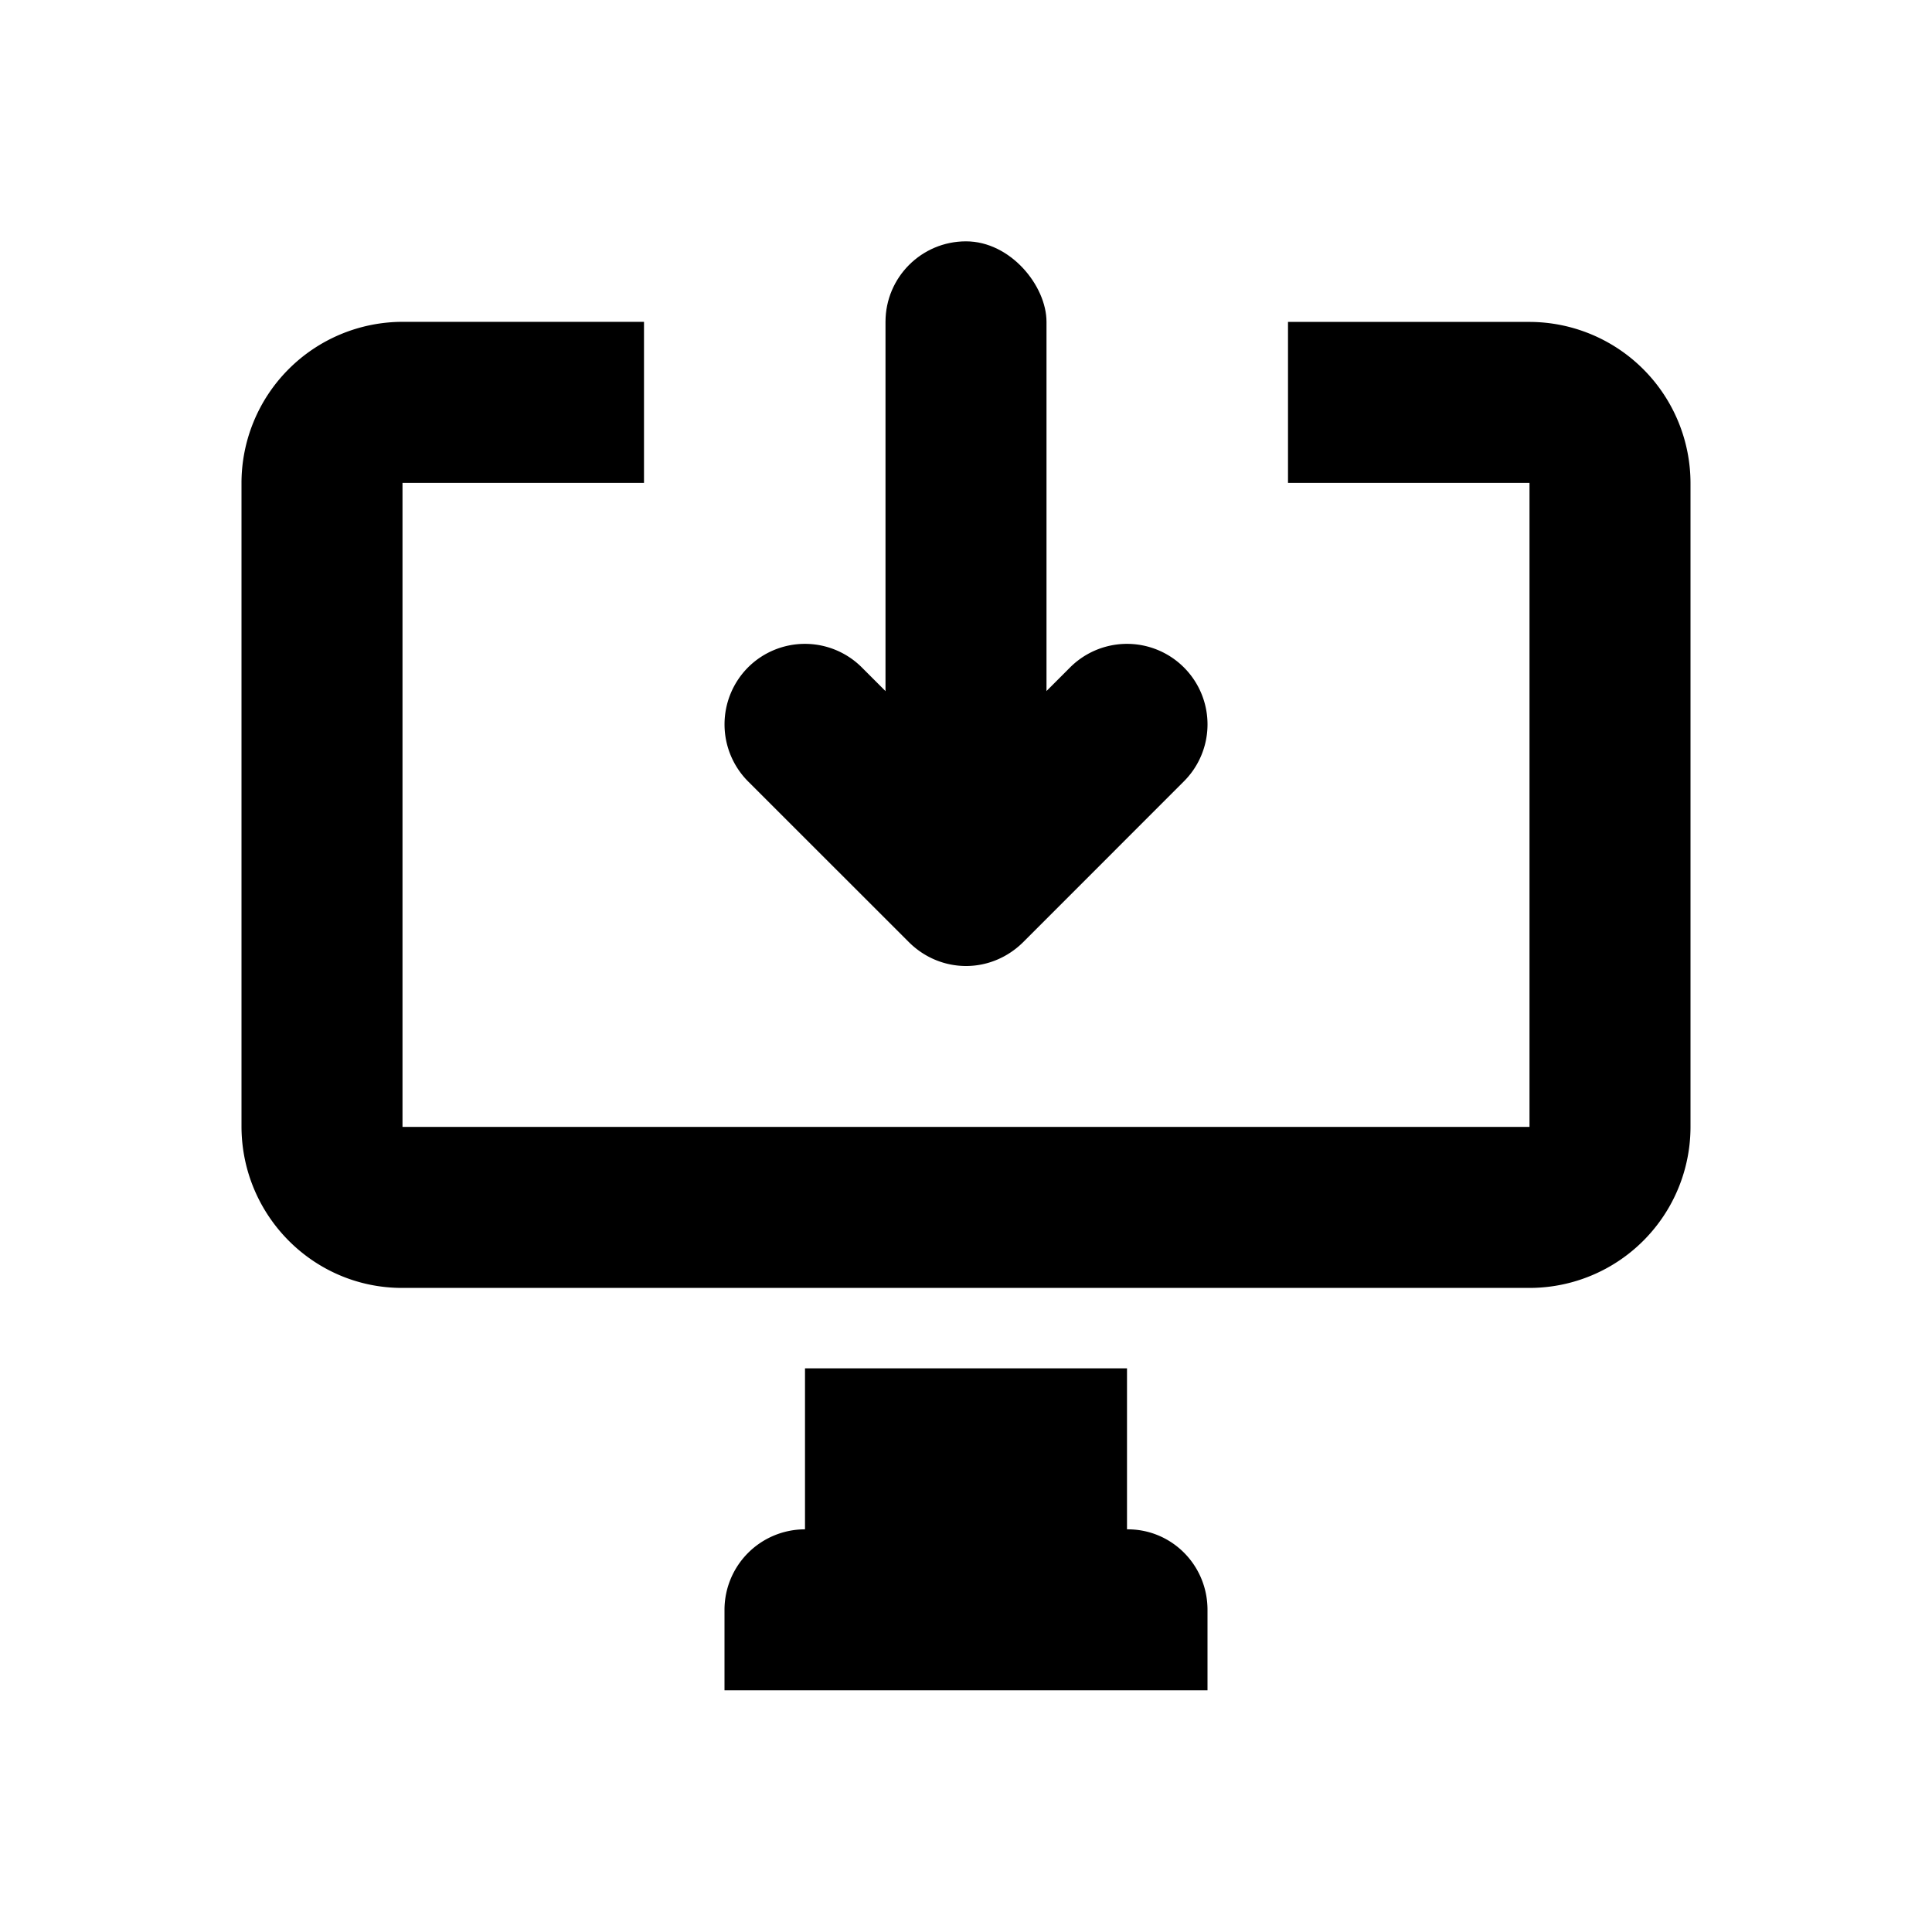
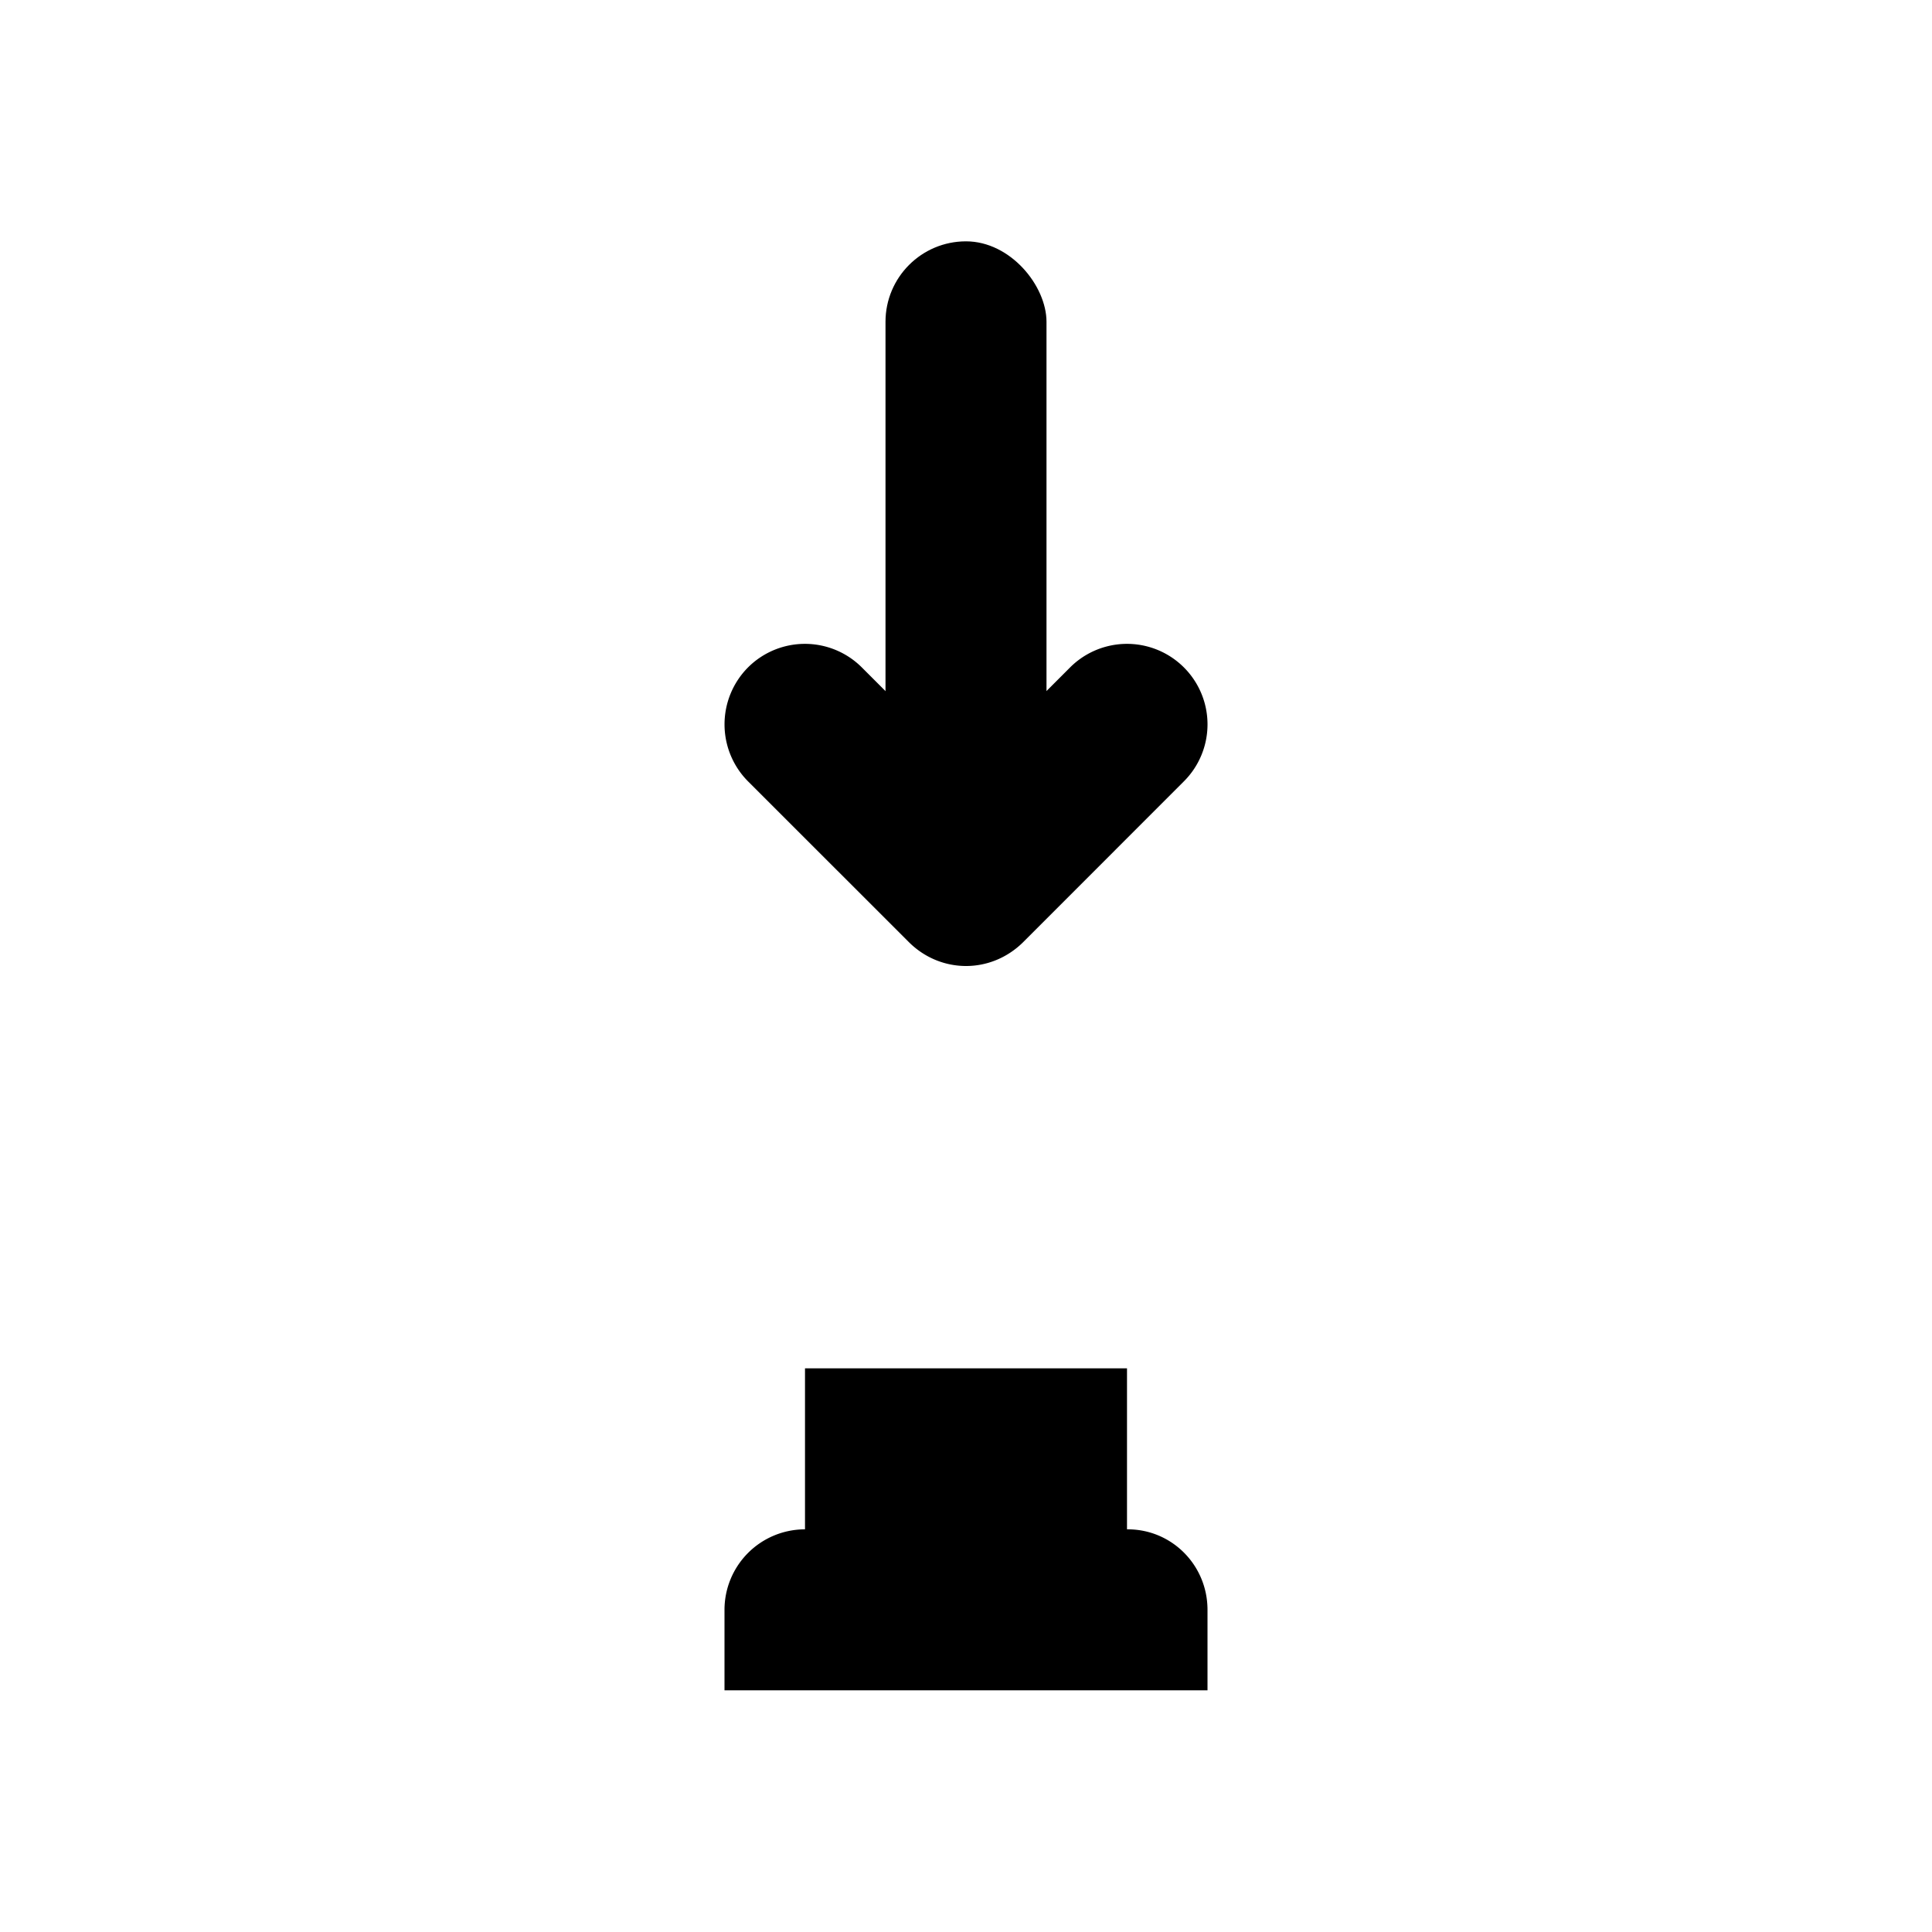
<svg width="24" height="24" viewBox="0 0 24 24">
  <g fill="currentColor" fill-rule="evenodd">
-     <path d="M8 3.998H4.995A2.003 2.003 0 0 0 3 6.008v7.983c0 1.107.893 2.008 1.995 2.008h14.01A2.001 2.001 0 0 0 21 13.991V6.007a2.004 2.004 0 0 0-1.995-2.008H16v2h3v8H5v-8h3v-2z" fill-rule="nonzero" />
    <path d="M10 16.998h4v3h-4z" />
    <path d="M9 19.998a1 1 0 0 1 .99-1h4.02c.546 0 .99.444.99 1v1H9v-1zm.292-11.707a1.004 1.004 0 0 0 0 1.415l1.997 1.996c.197.197.453.298.712.298.254 0 .511-.099.711-.298l1.995-1.996a1 1 0 1 0-1.414-1.415L12 9.585l-1.294-1.294a1 1 0 0 0-1.414 0z" />
    <rect x="11" y="2.998" width="2" height="7" rx="1" />
  </g>
</svg>